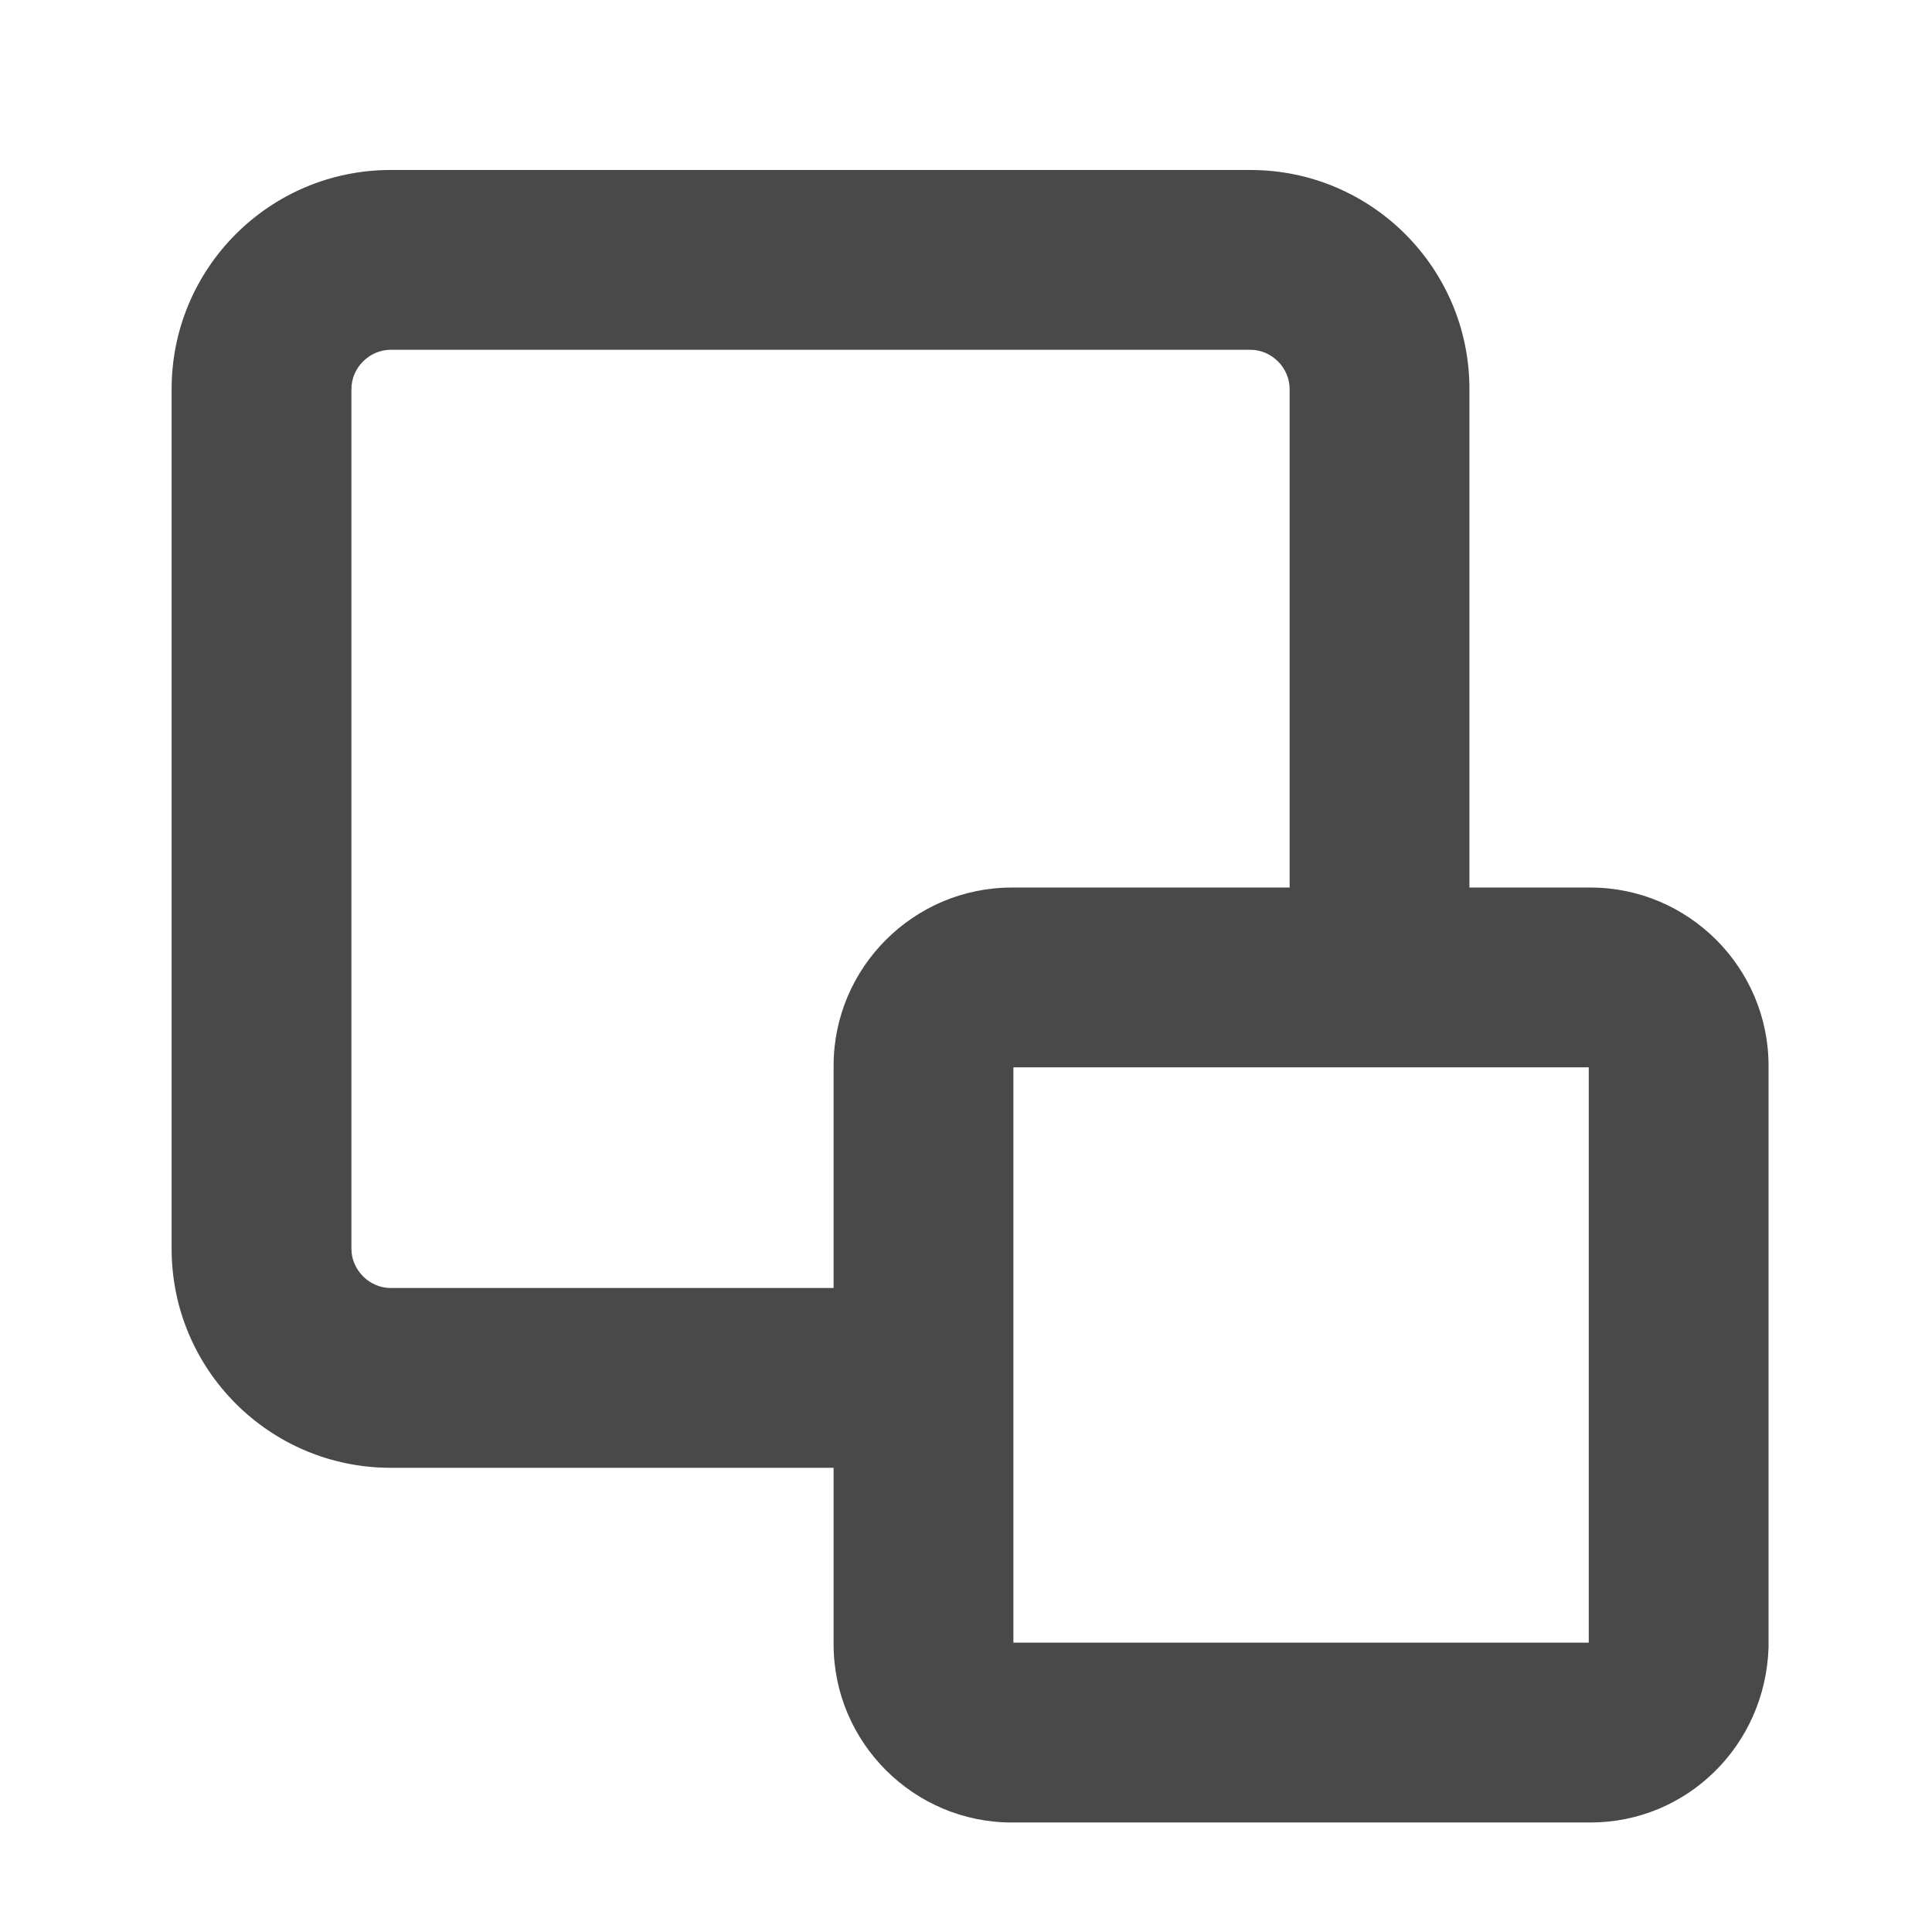
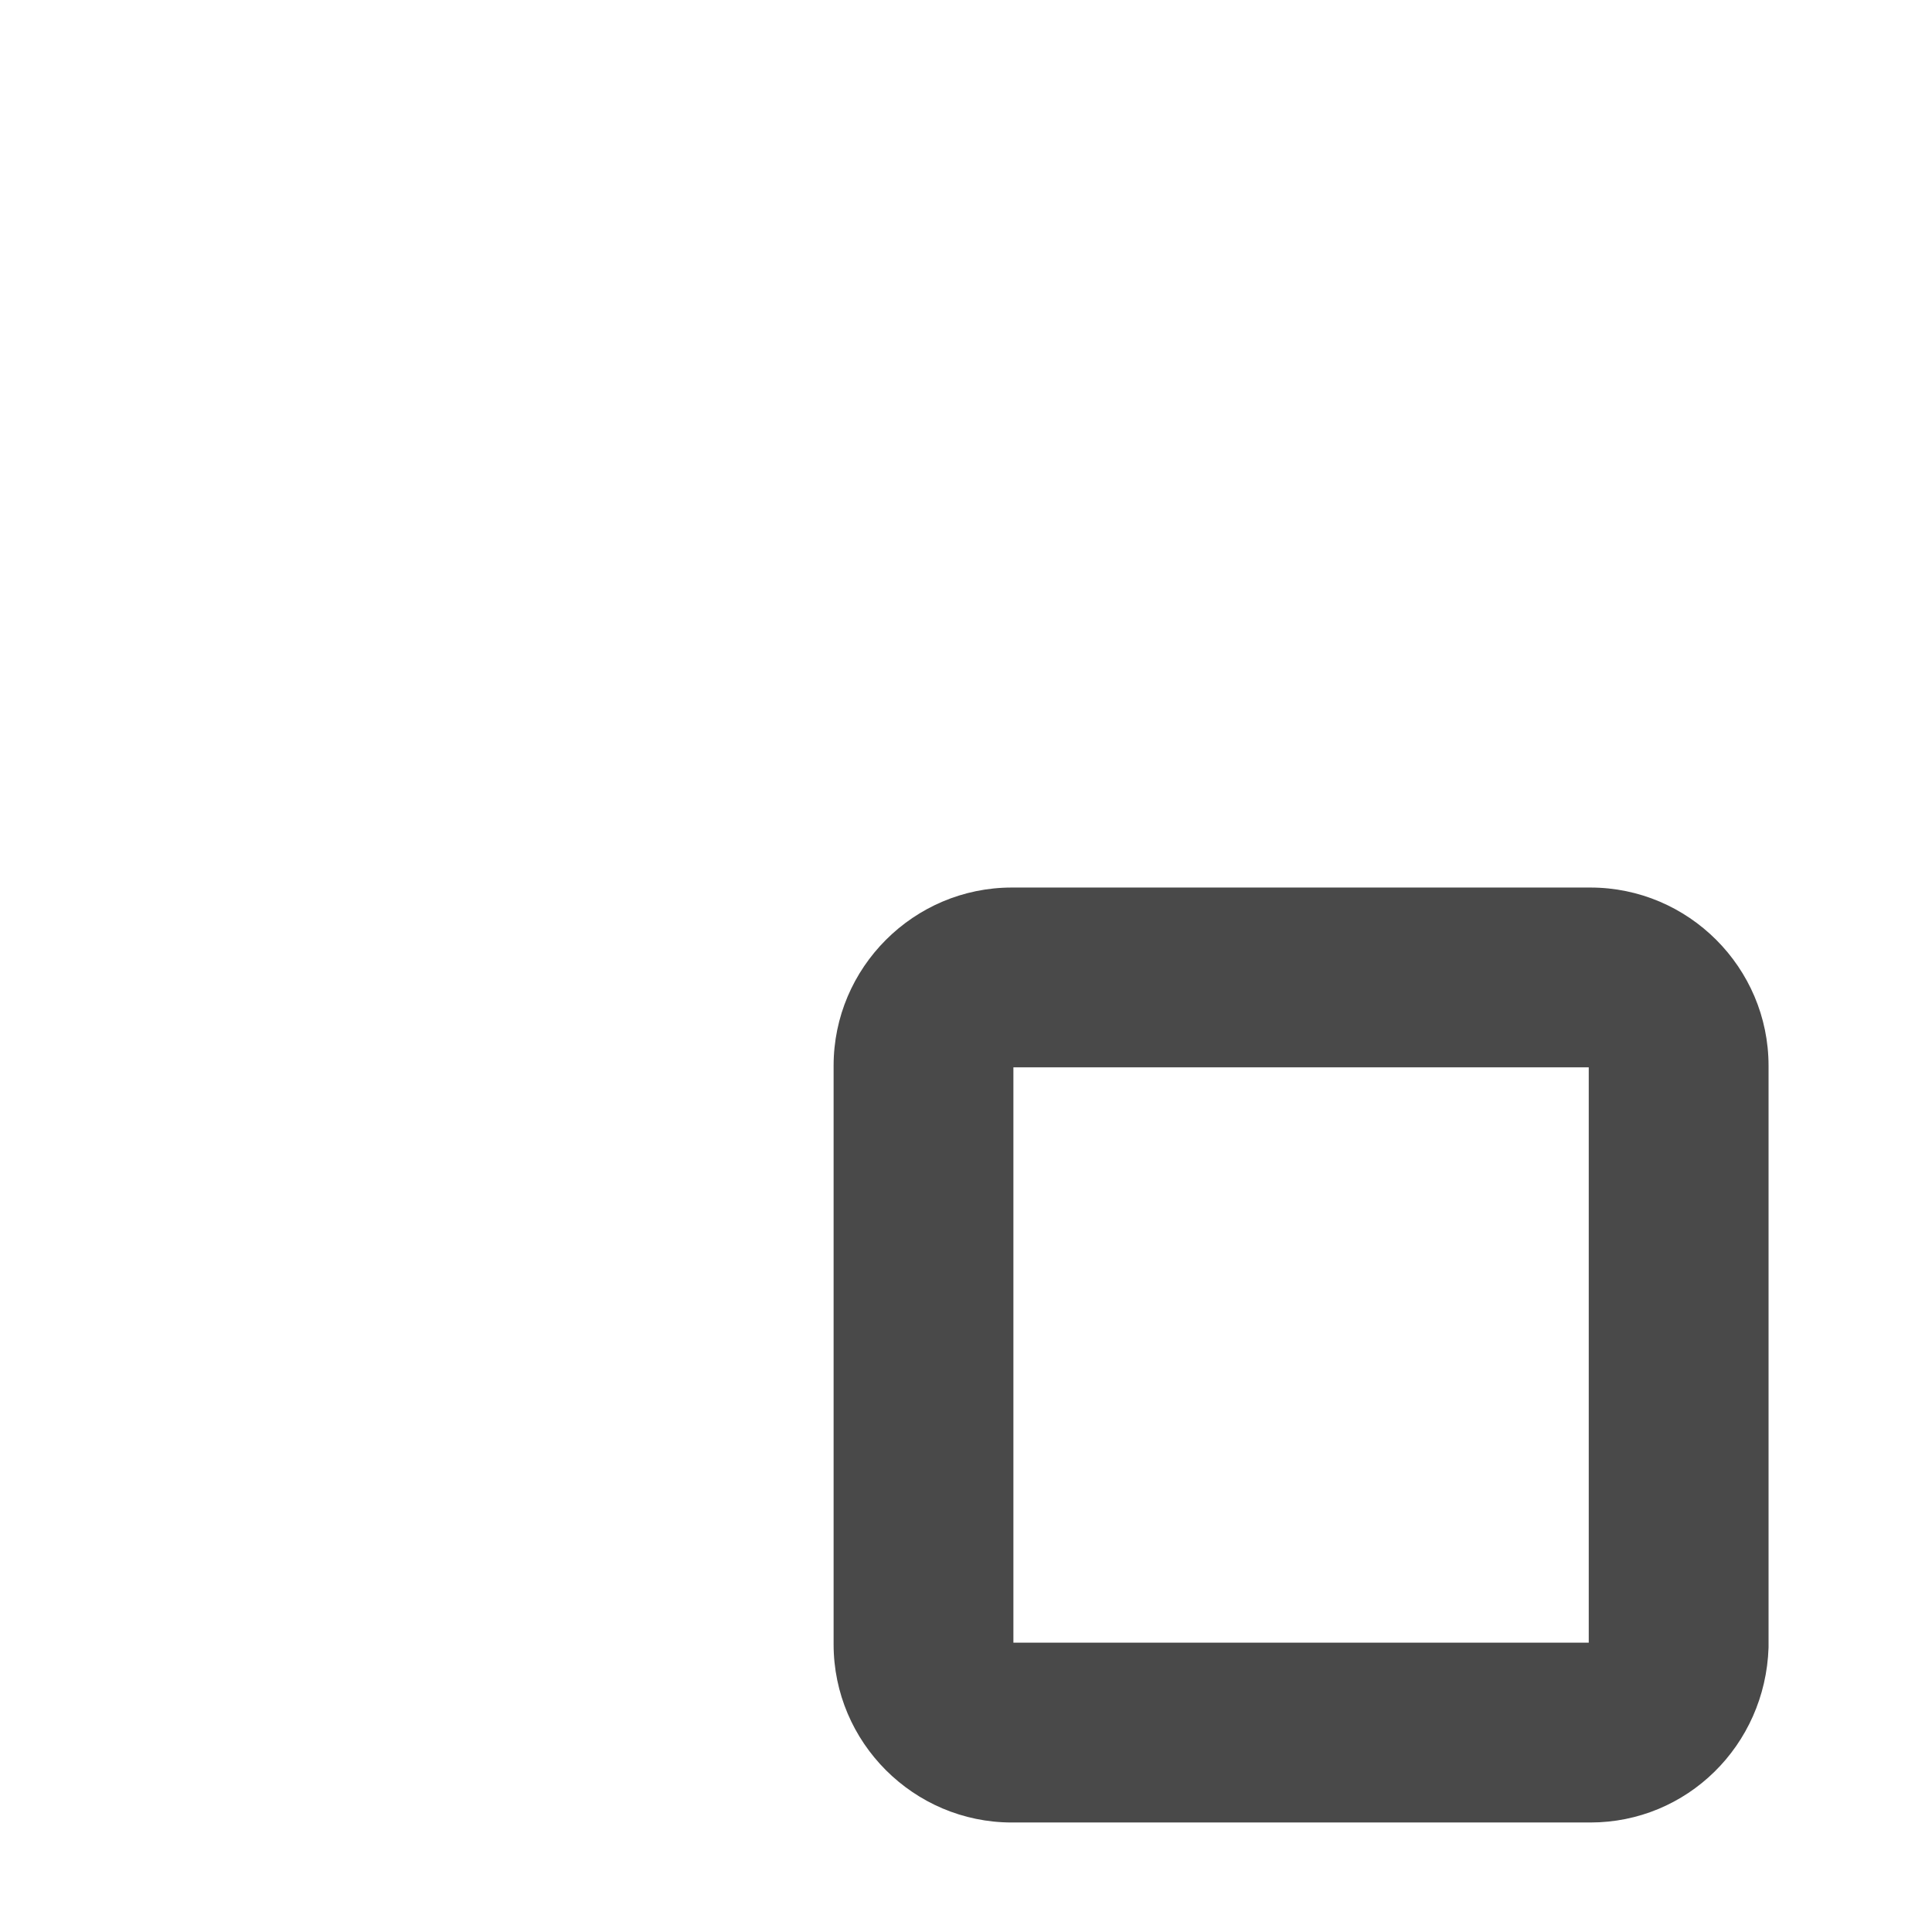
<svg xmlns="http://www.w3.org/2000/svg" version="1.1" id="ffacdf36-a1dc-400a-b8b2-bed5d7287869" x="0px" y="0px" viewBox="0 0 118.2 118.2" style="enable-background:new 0 0 118.2 118.2;" xml:space="preserve">
  <style type="text/css">
	.st0{fill:#494949;}
</style>
  <title>directionArrow</title>
-   <path class="st0" d="M54.5,89.8H23.9c-7.4,0-13.4-6-13.4-13.4V23.8c0-7.4,6-13.4,13.4-13.4h52.6c7.4,0,13.4,6,13.4,13.4v34.8  c0,3-2.5,5.5-5.5,5.5s-5.5-2.5-5.5-5.5V23.8c0-1.3-1.1-2.4-2.4-2.4H23.9c-1.3,0-2.4,1.1-2.4,2.4v52.6c0,1.3,1.1,2.4,2.4,2.4h30.6  c3,0,5.5,2.5,5.5,5.5S57.5,89.8,54.5,89.8z" />
  <path class="st0" d="M97.3,111.5H61.9c-6,0-10.9-4.9-10.9-10.9V65.2c0-6,4.9-10.9,10.9-10.9h35.4c6,0,10.9,4.9,10.9,10.9v35.4  c0,0.1,0,0.1,0,0.2C108,106.8,103.2,111.5,97.3,111.5z M62,100.5h35.2c0,0,0,0,0,0V65.3H62V100.5z" />
</svg>